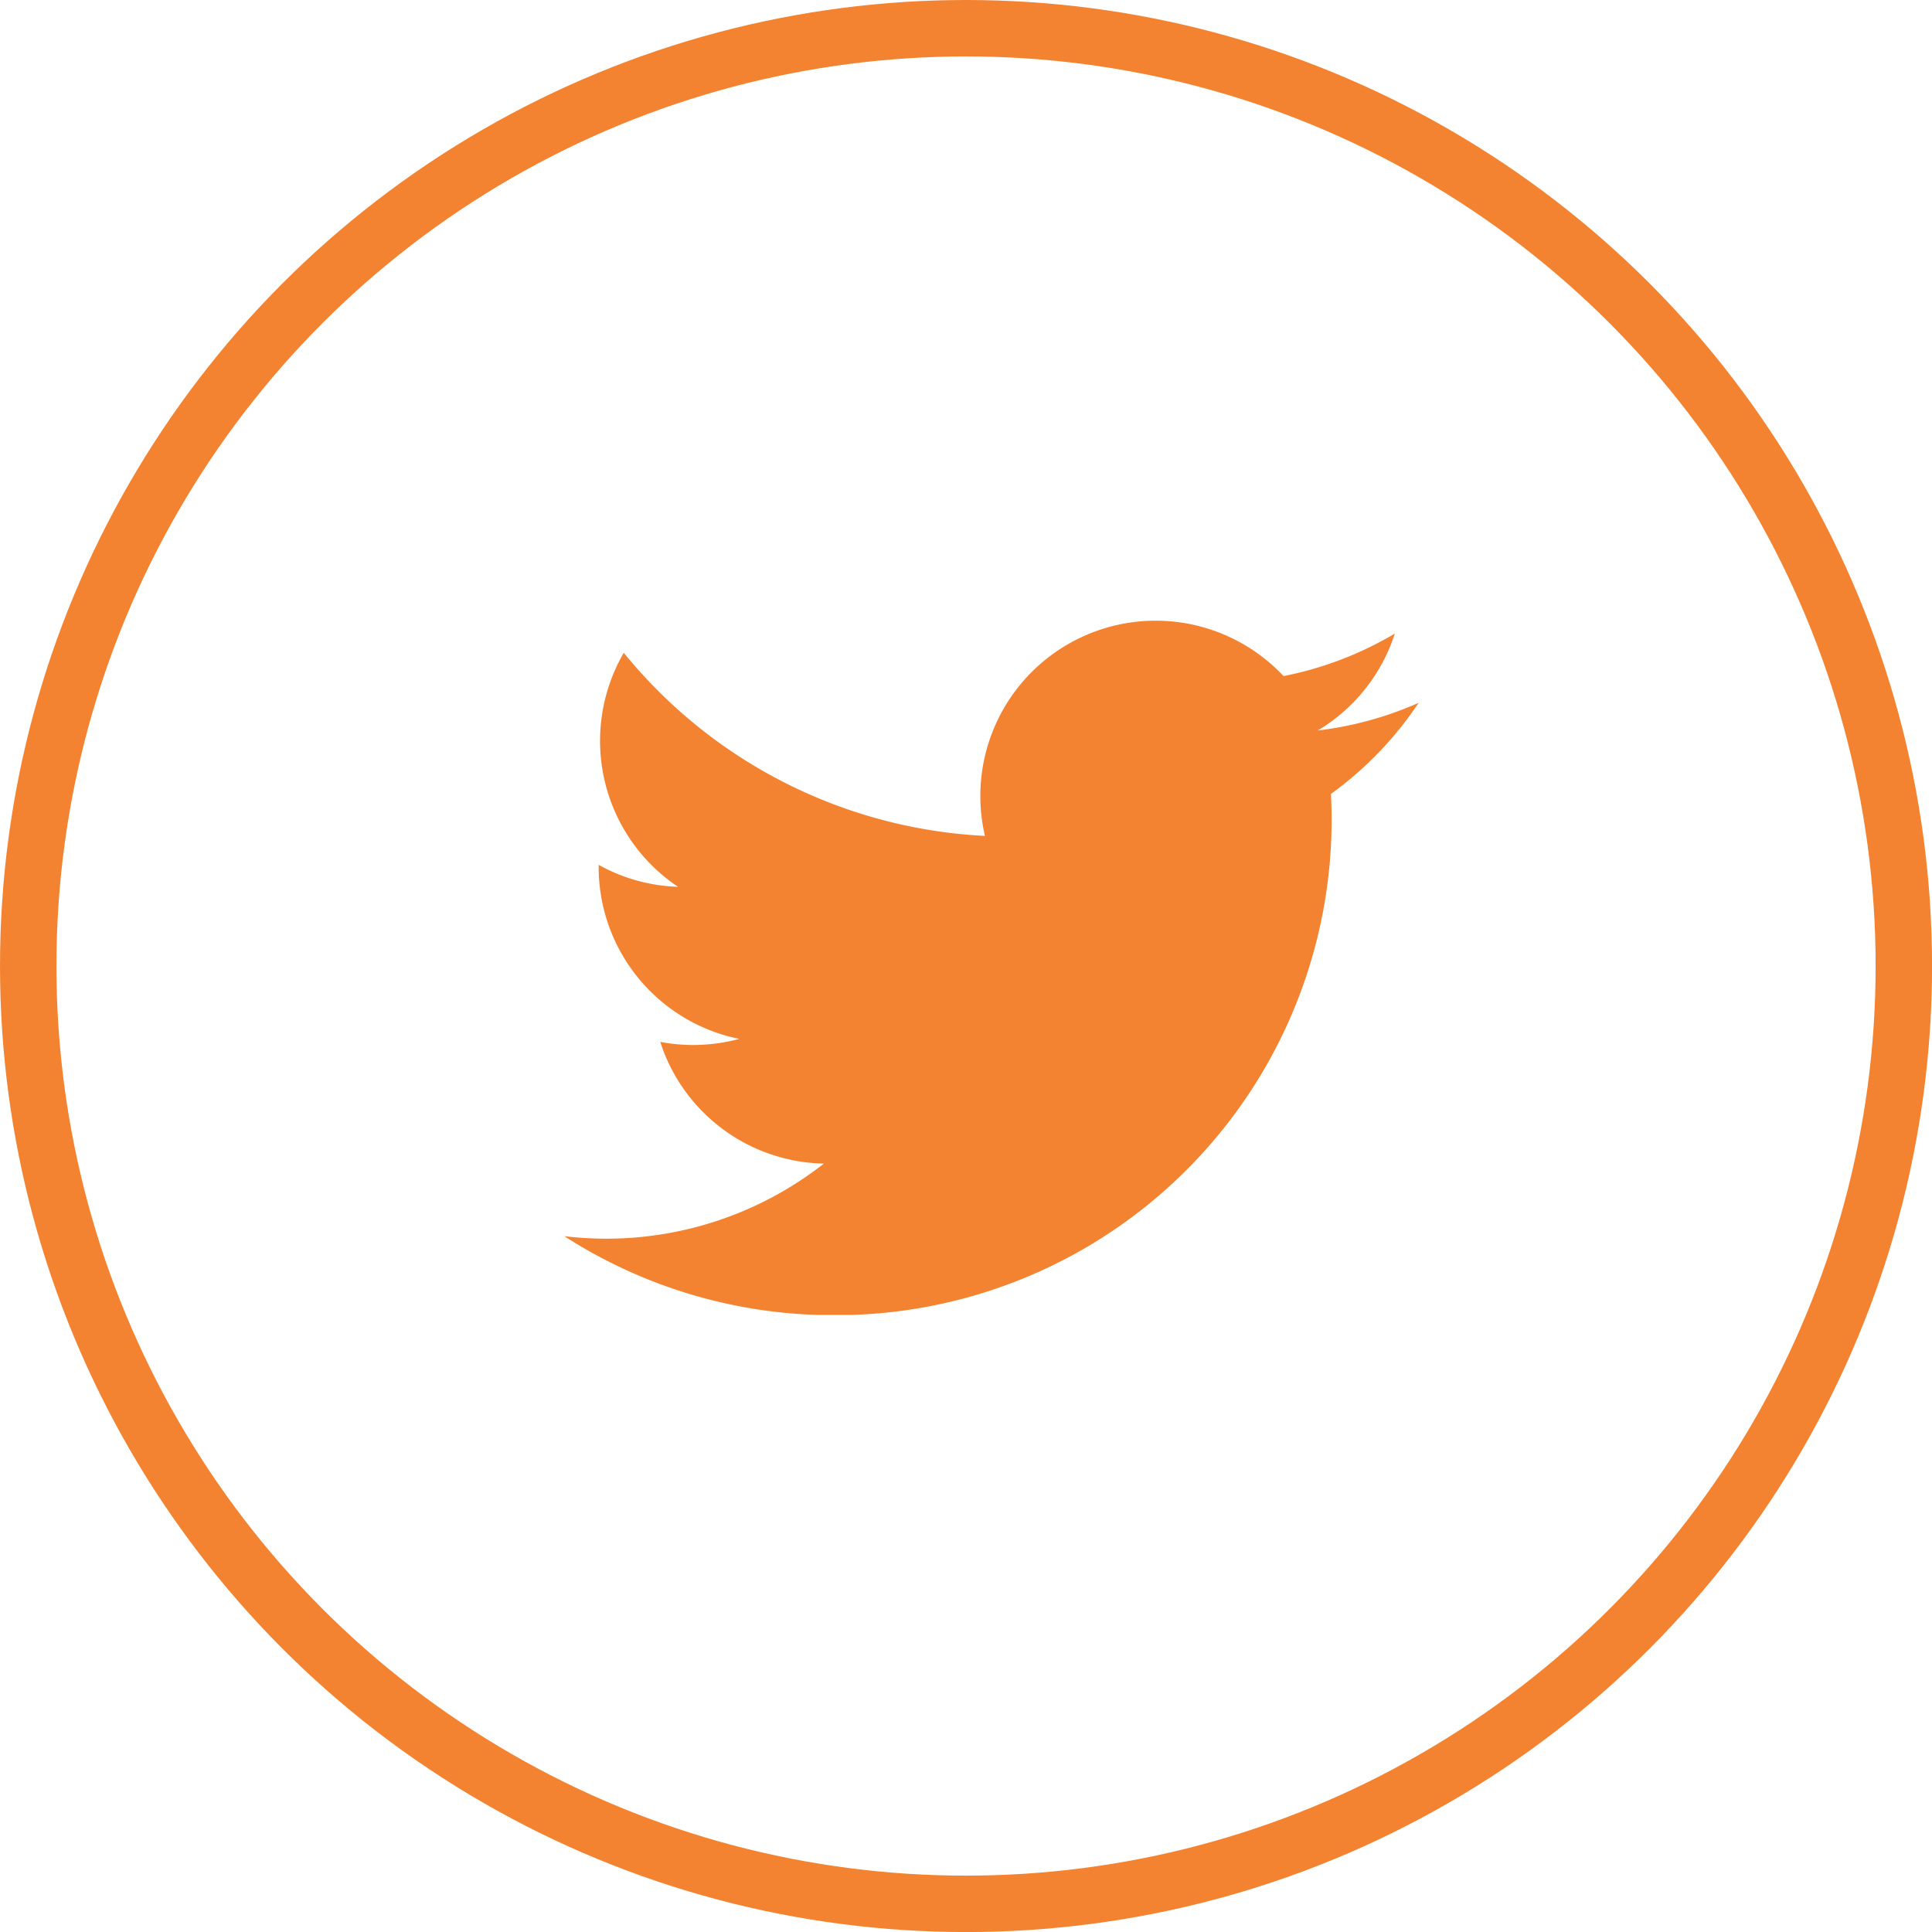
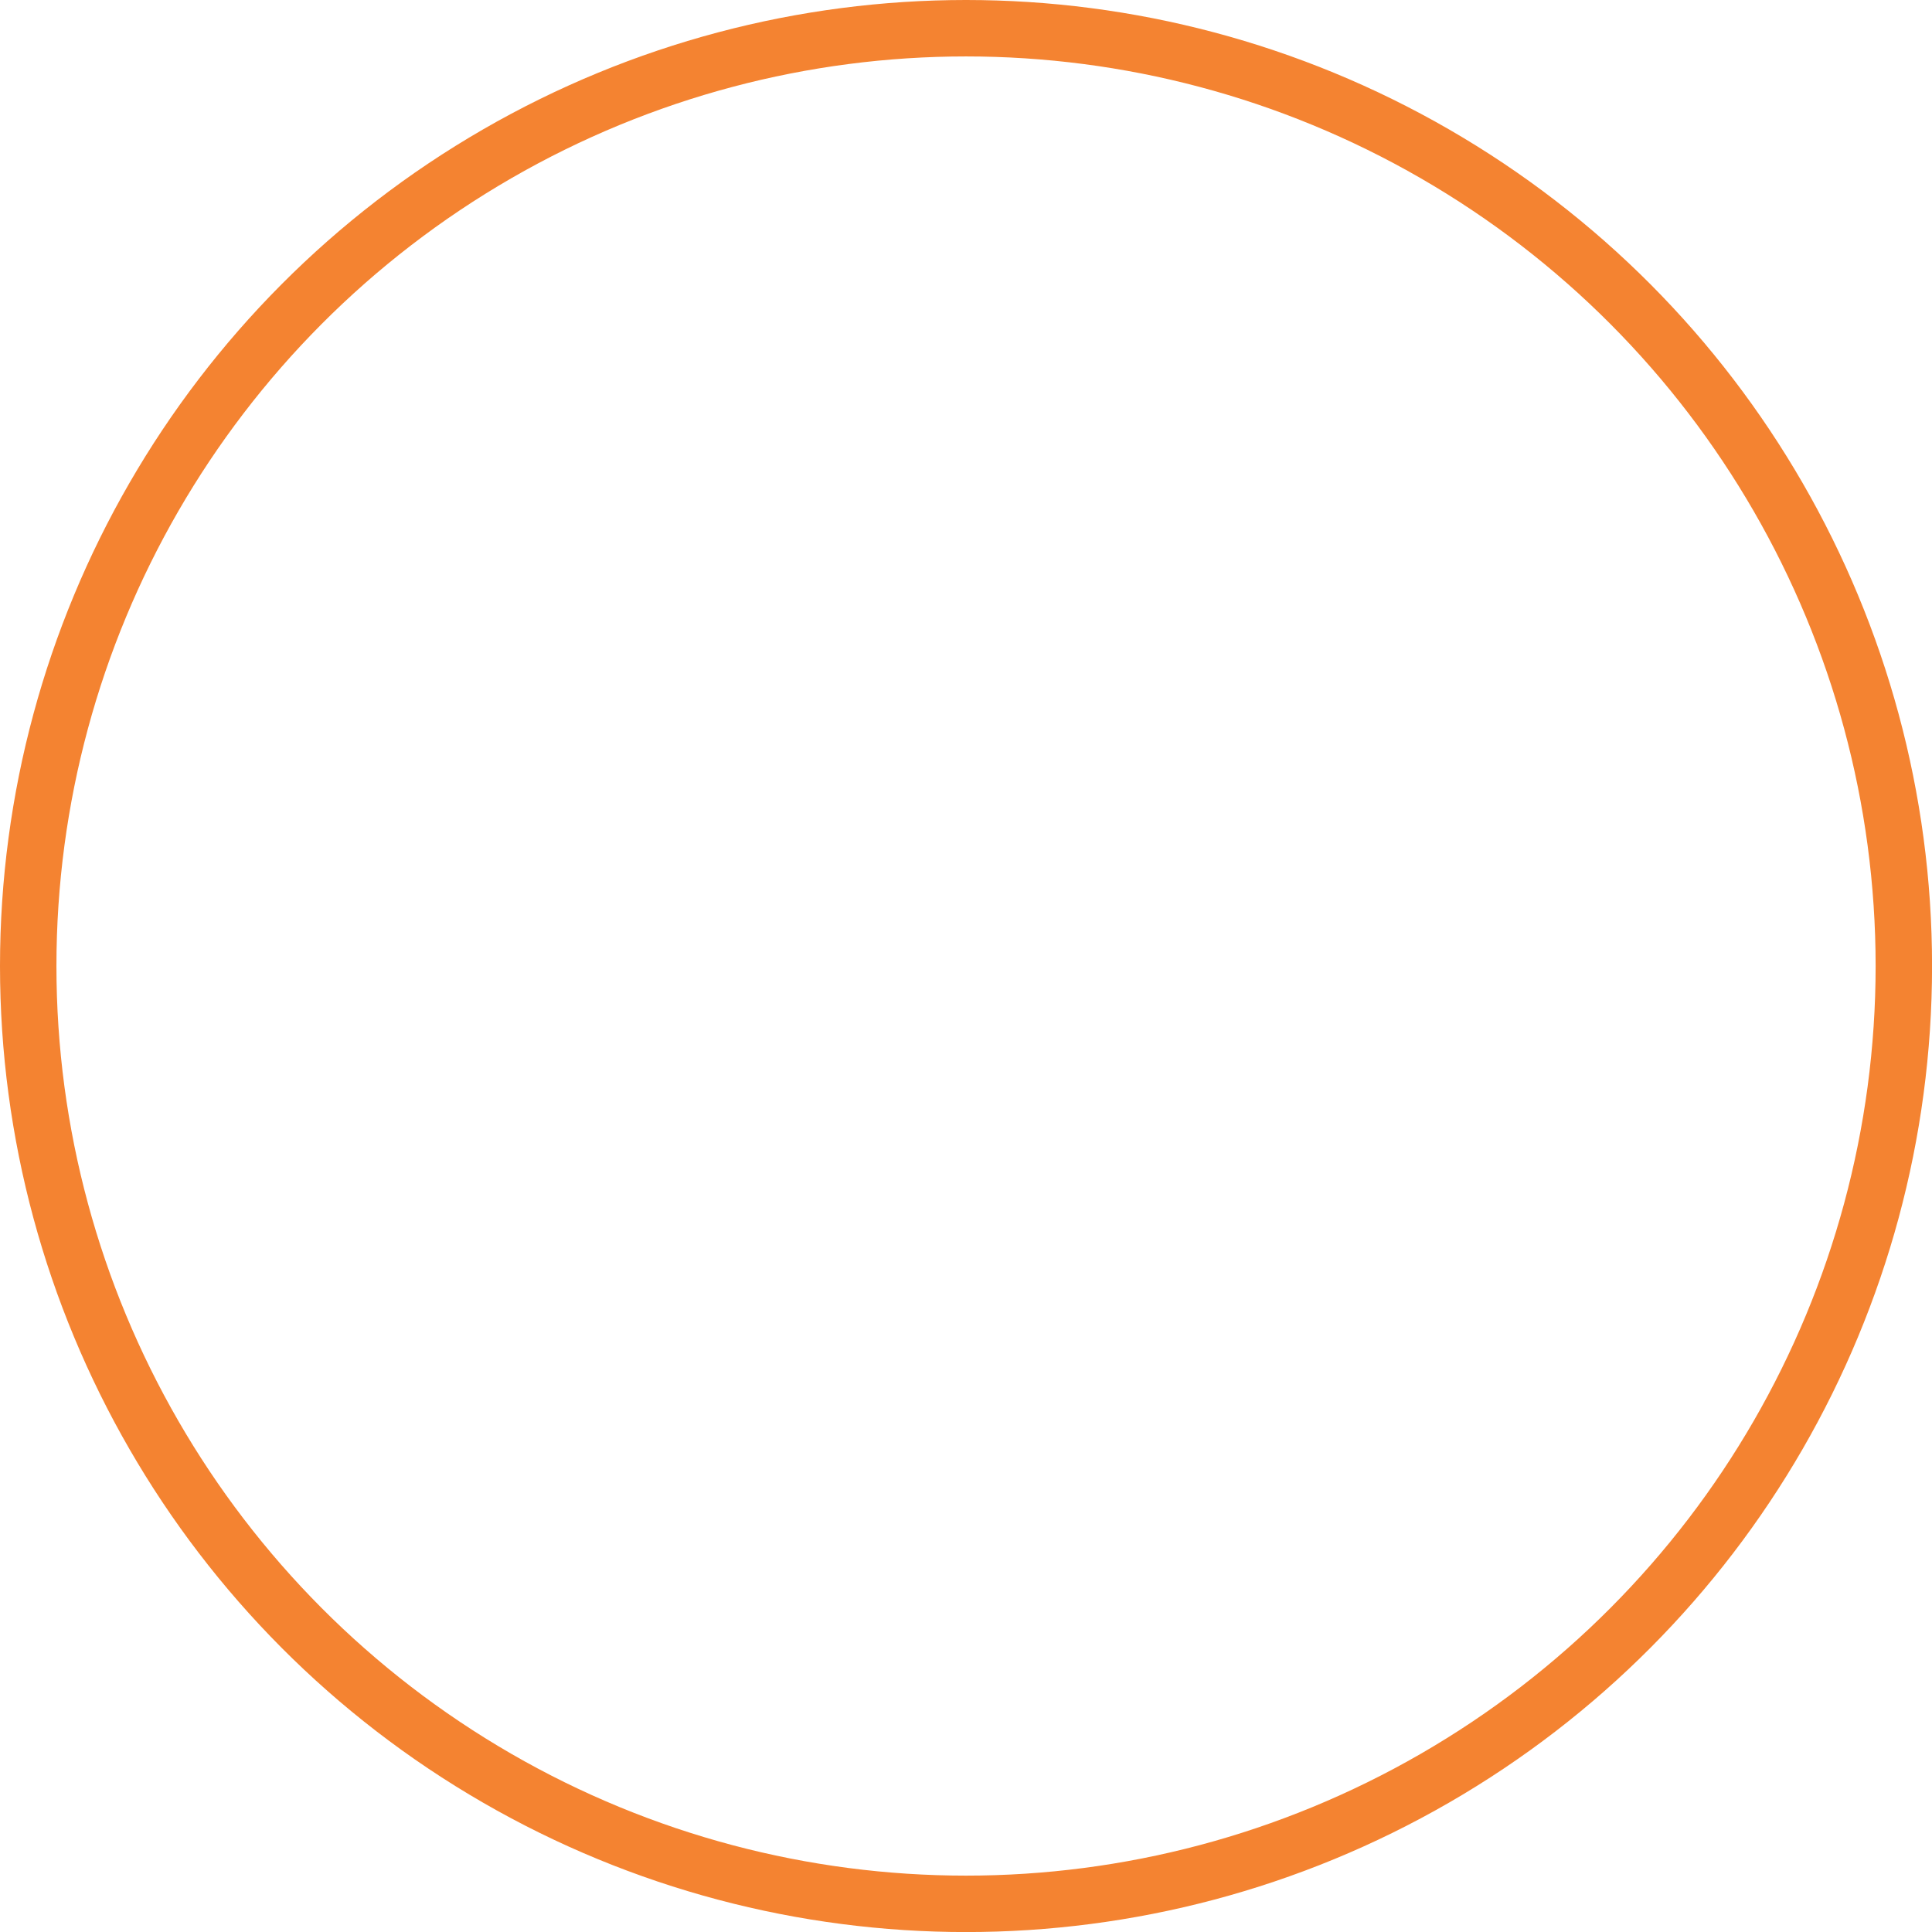
<svg xmlns="http://www.w3.org/2000/svg" width="34.237" height="34.237" viewBox="0 0 34.237 34.237">
  <defs>
    <clipPath id="clip-path">
-       <path id="Rectangle_1128" data-name="Rectangle 1128" class="cls-1" d="M0 0h15.136v12.301H0z" />
-     </clipPath>
+       </clipPath>
    <style>
            .cls-1{fill:#f48331}
        </style>
  </defs>
  <g id="Group_19622" data-name="Group 19622" transform="translate(-1529 -4025)">
    <g id="Ellipse_291" data-name="Ellipse 291" transform="translate(1529 4025)" style="stroke:#f48331;fill:none">
-       <circle cx="17.119" cy="17.119" style="stroke:none" r="17.119" />
      <circle cx="17.119" cy="17.119" style="fill:none" r="16.619" />
    </g>
    <g id="Group_17057" data-name="Group 17057" transform="translate(1539 4036)">
      <g id="Group_17056" data-name="Group 17056" style="clip-path:url(#clip-path)">
        <path id="Path_6757" data-name="Path 6757" class="cls-1" d="M15.136 1.456a6.2 6.2 0 0 1-1.784.489A3.11 3.11 0 0 0 14.718.227a6.206 6.206 0 0 1-1.972.754 3.107 3.107 0 0 0-5.292 2.832 8.815 8.815 0 0 1-6.4-3.245 3.11 3.11 0 0 0 .961 4.147 3.085 3.085 0 0 1-1.406-.389A3.108 3.108 0 0 0 3.1 7.41a3.122 3.122 0 0 1-1.4.053A3.109 3.109 0 0 0 4.6 9.62 6.246 6.246 0 0 1 0 10.906a8.791 8.791 0 0 0 4.76 1.4 8.782 8.782 0 0 0 8.826-9.237 6.312 6.312 0 0 0 1.55-1.608" />
      </g>
    </g>
  </g>
</svg>